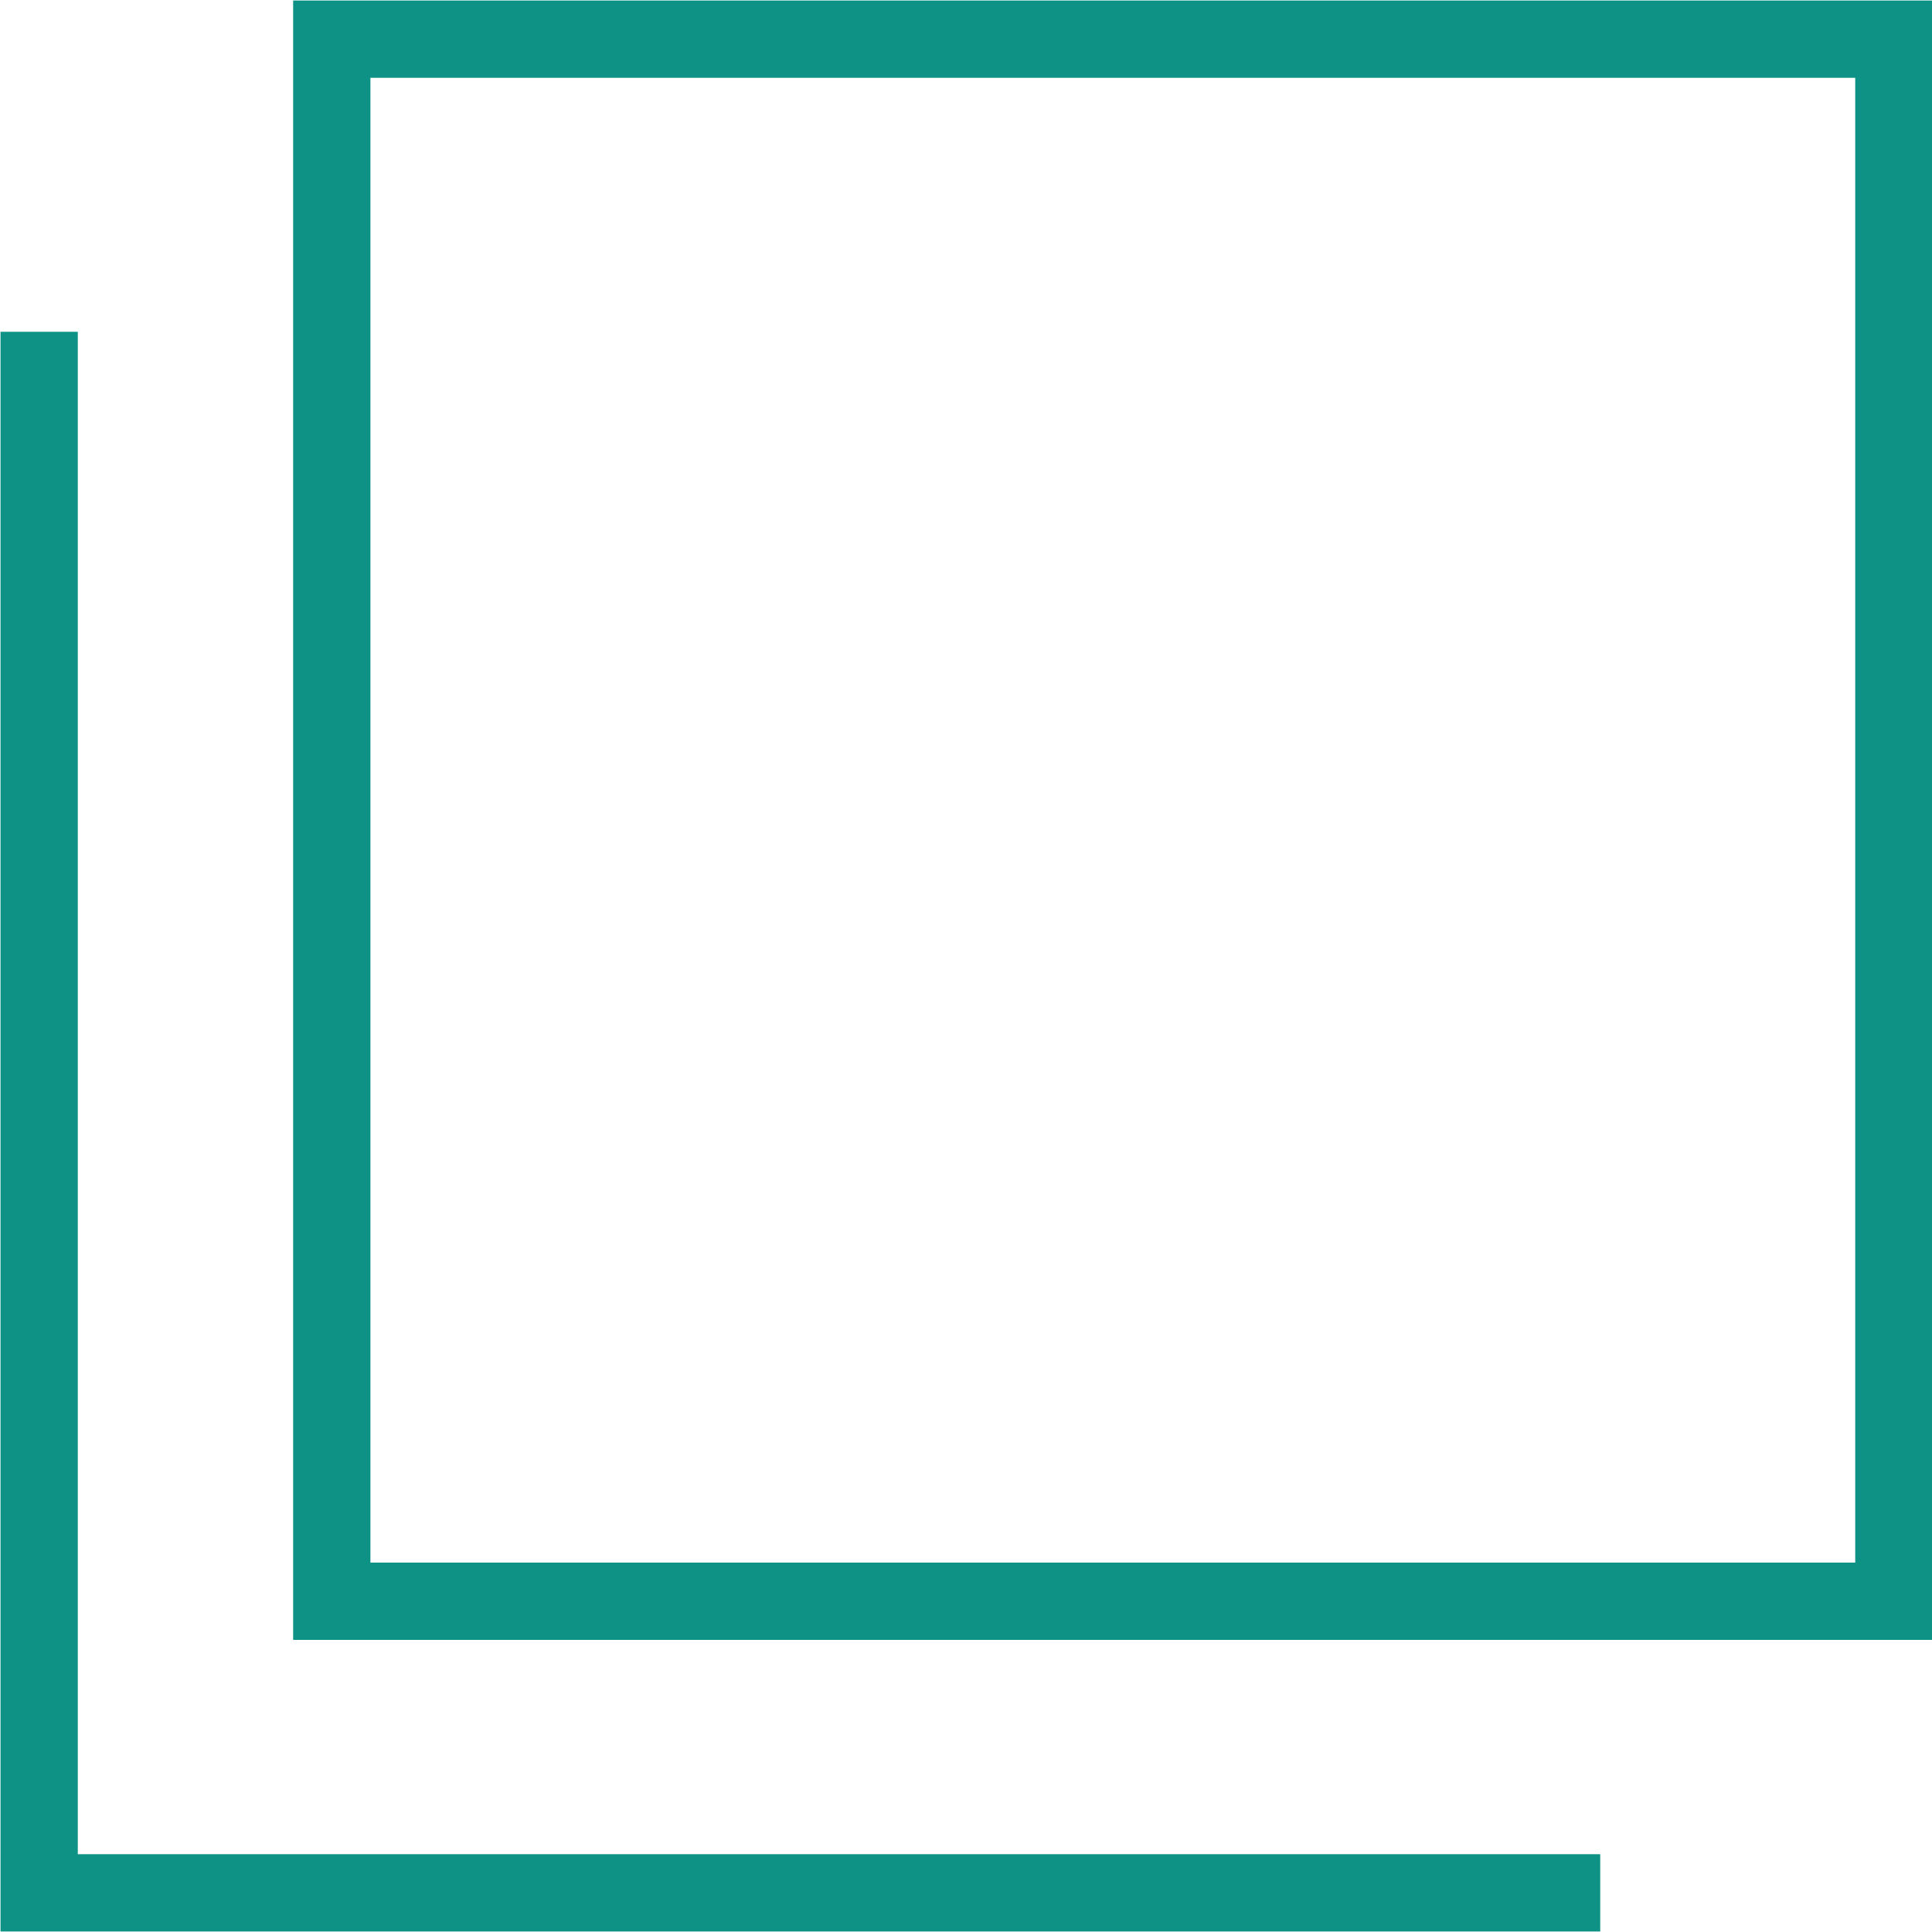
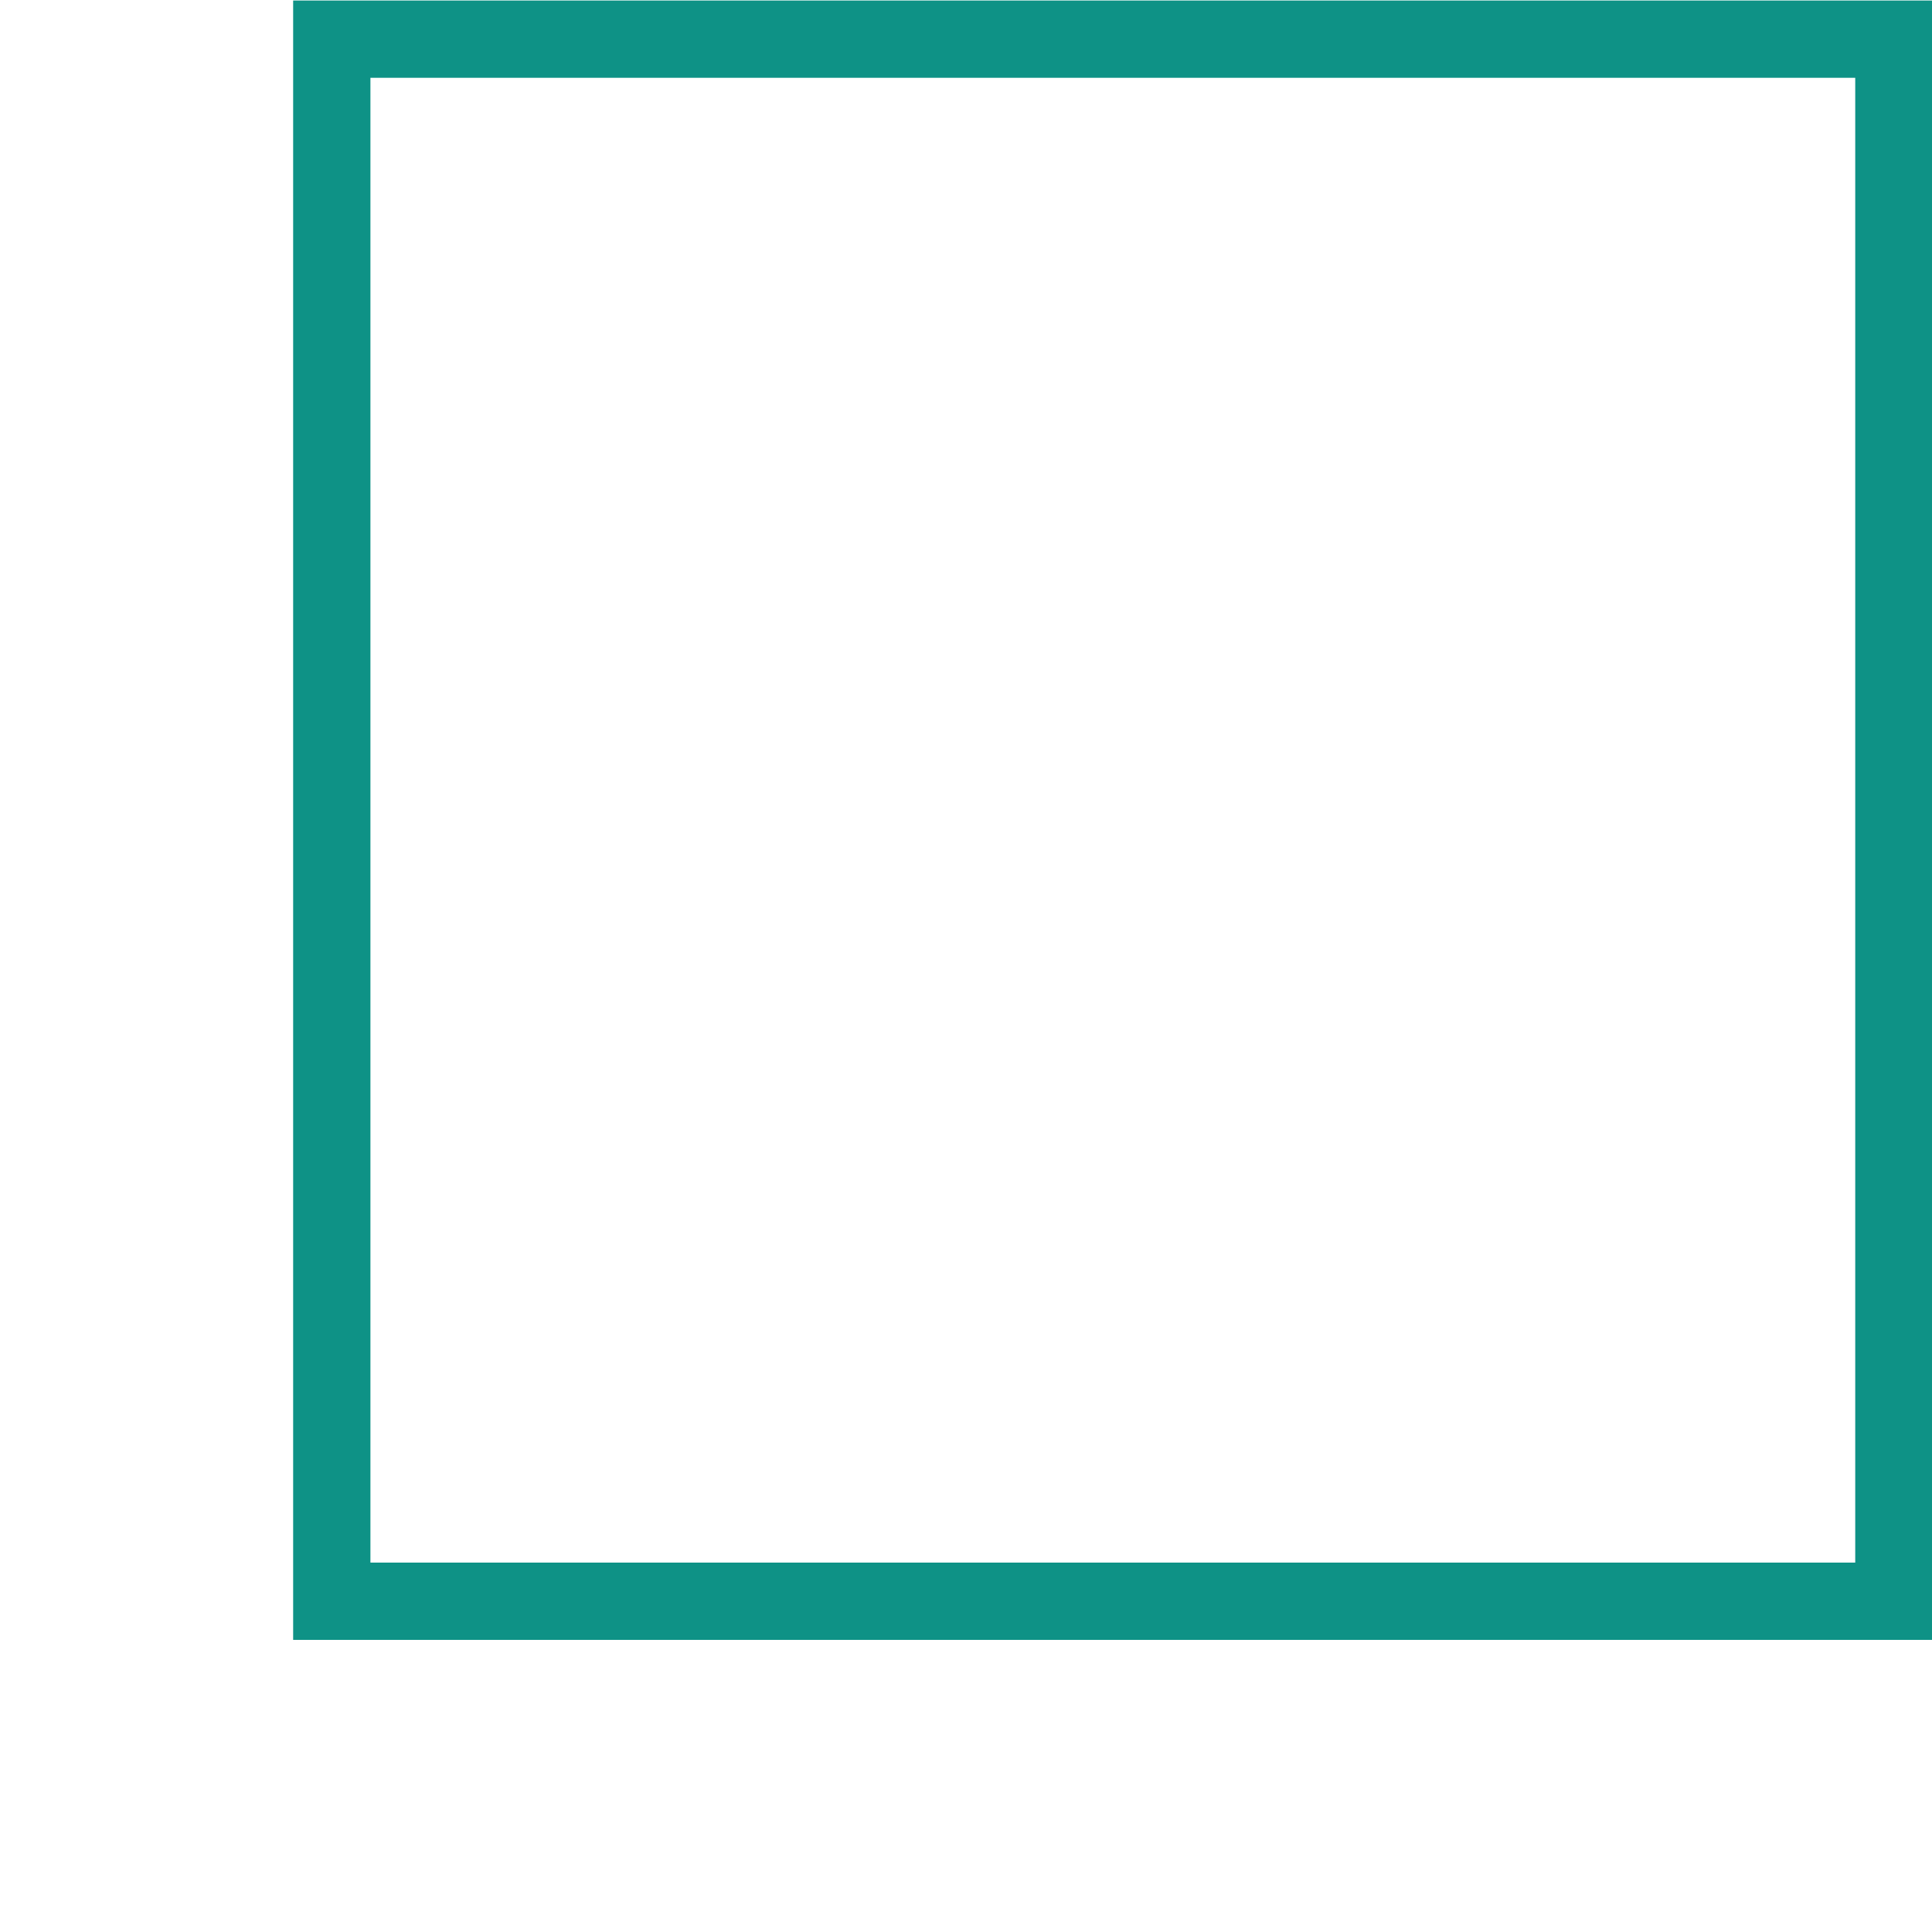
<svg xmlns="http://www.w3.org/2000/svg" id="_レイヤー_2" data-name="レイヤー 2" viewBox="0 0 18.75 18.75">
  <defs>
    <style>
      .cls-1 {
        fill: none;
        stroke: #0e9286;
        stroke-miterlimit: 10;
        stroke-width: .75px;
      }
    </style>
  </defs>
  <g id="_会社概要ページ_統合サイト_" data-name="会社概要ページ（統合サイト）">
-     <polyline class="cls-1" points="15.53 18.37 .38 18.37 .38 3.22" />
    <rect class="cls-1" x="3.22" y=".38" width="15.16" height="15.16" />
  </g>
</svg>